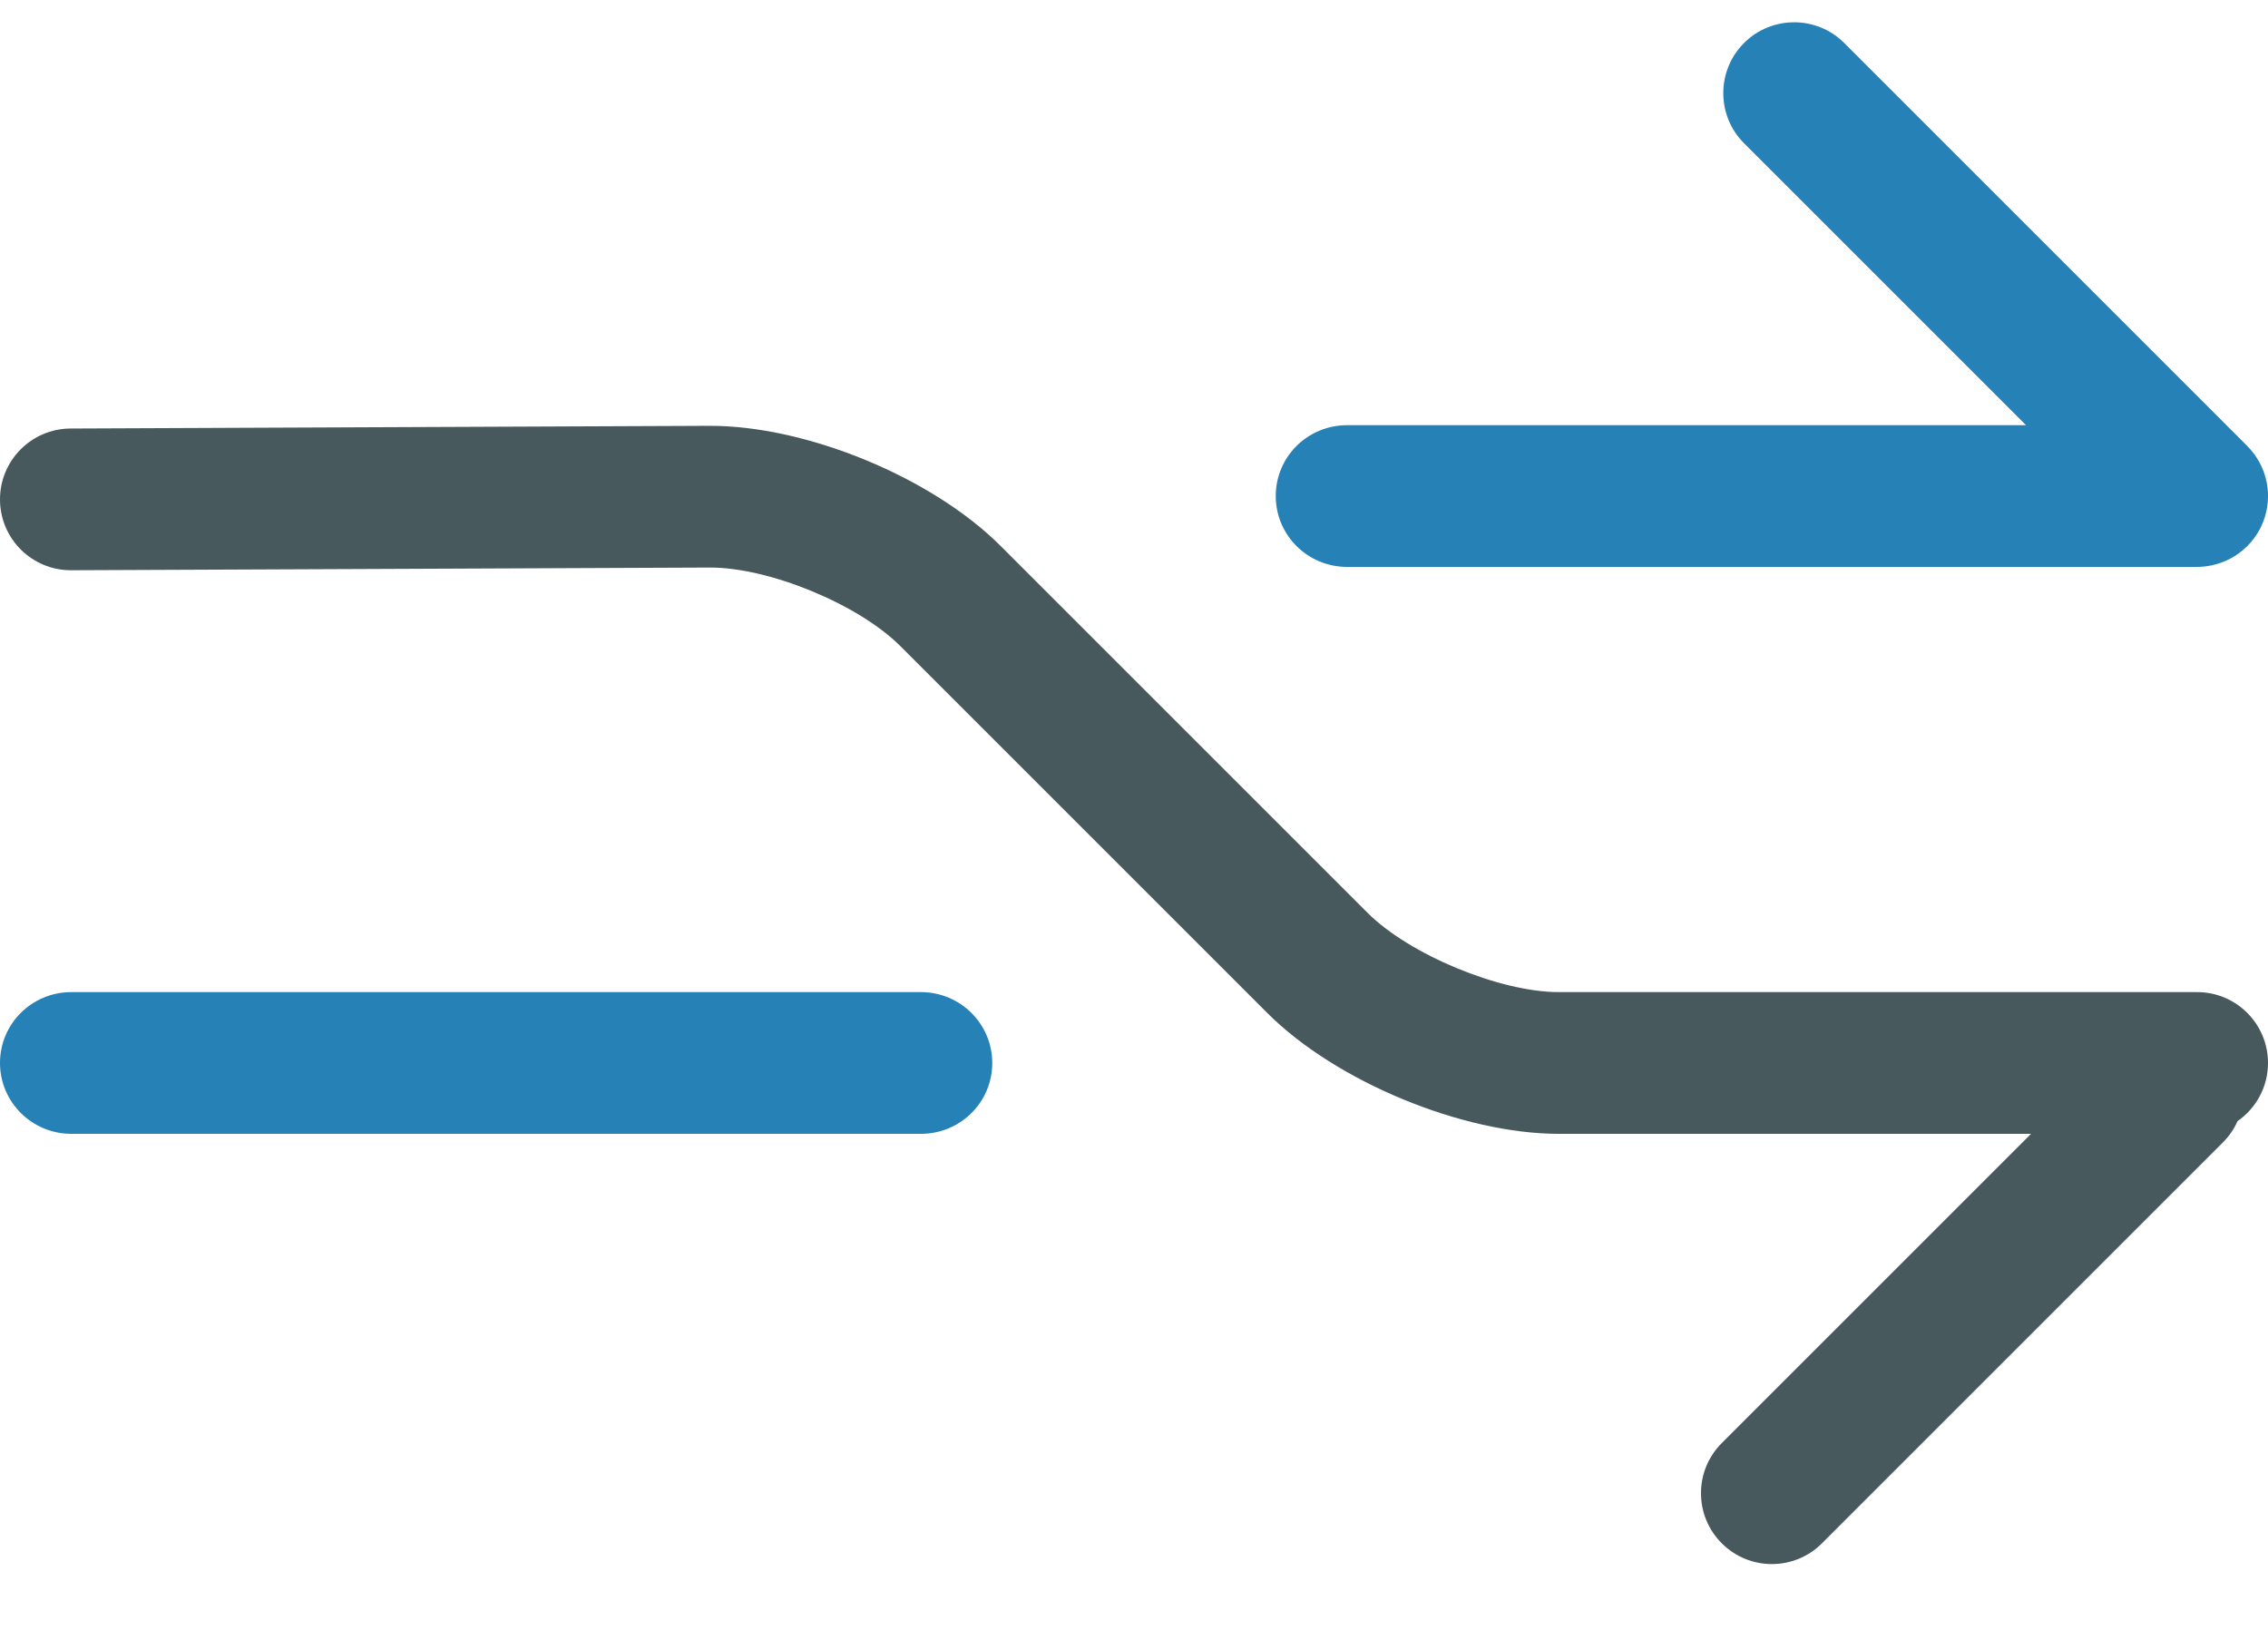
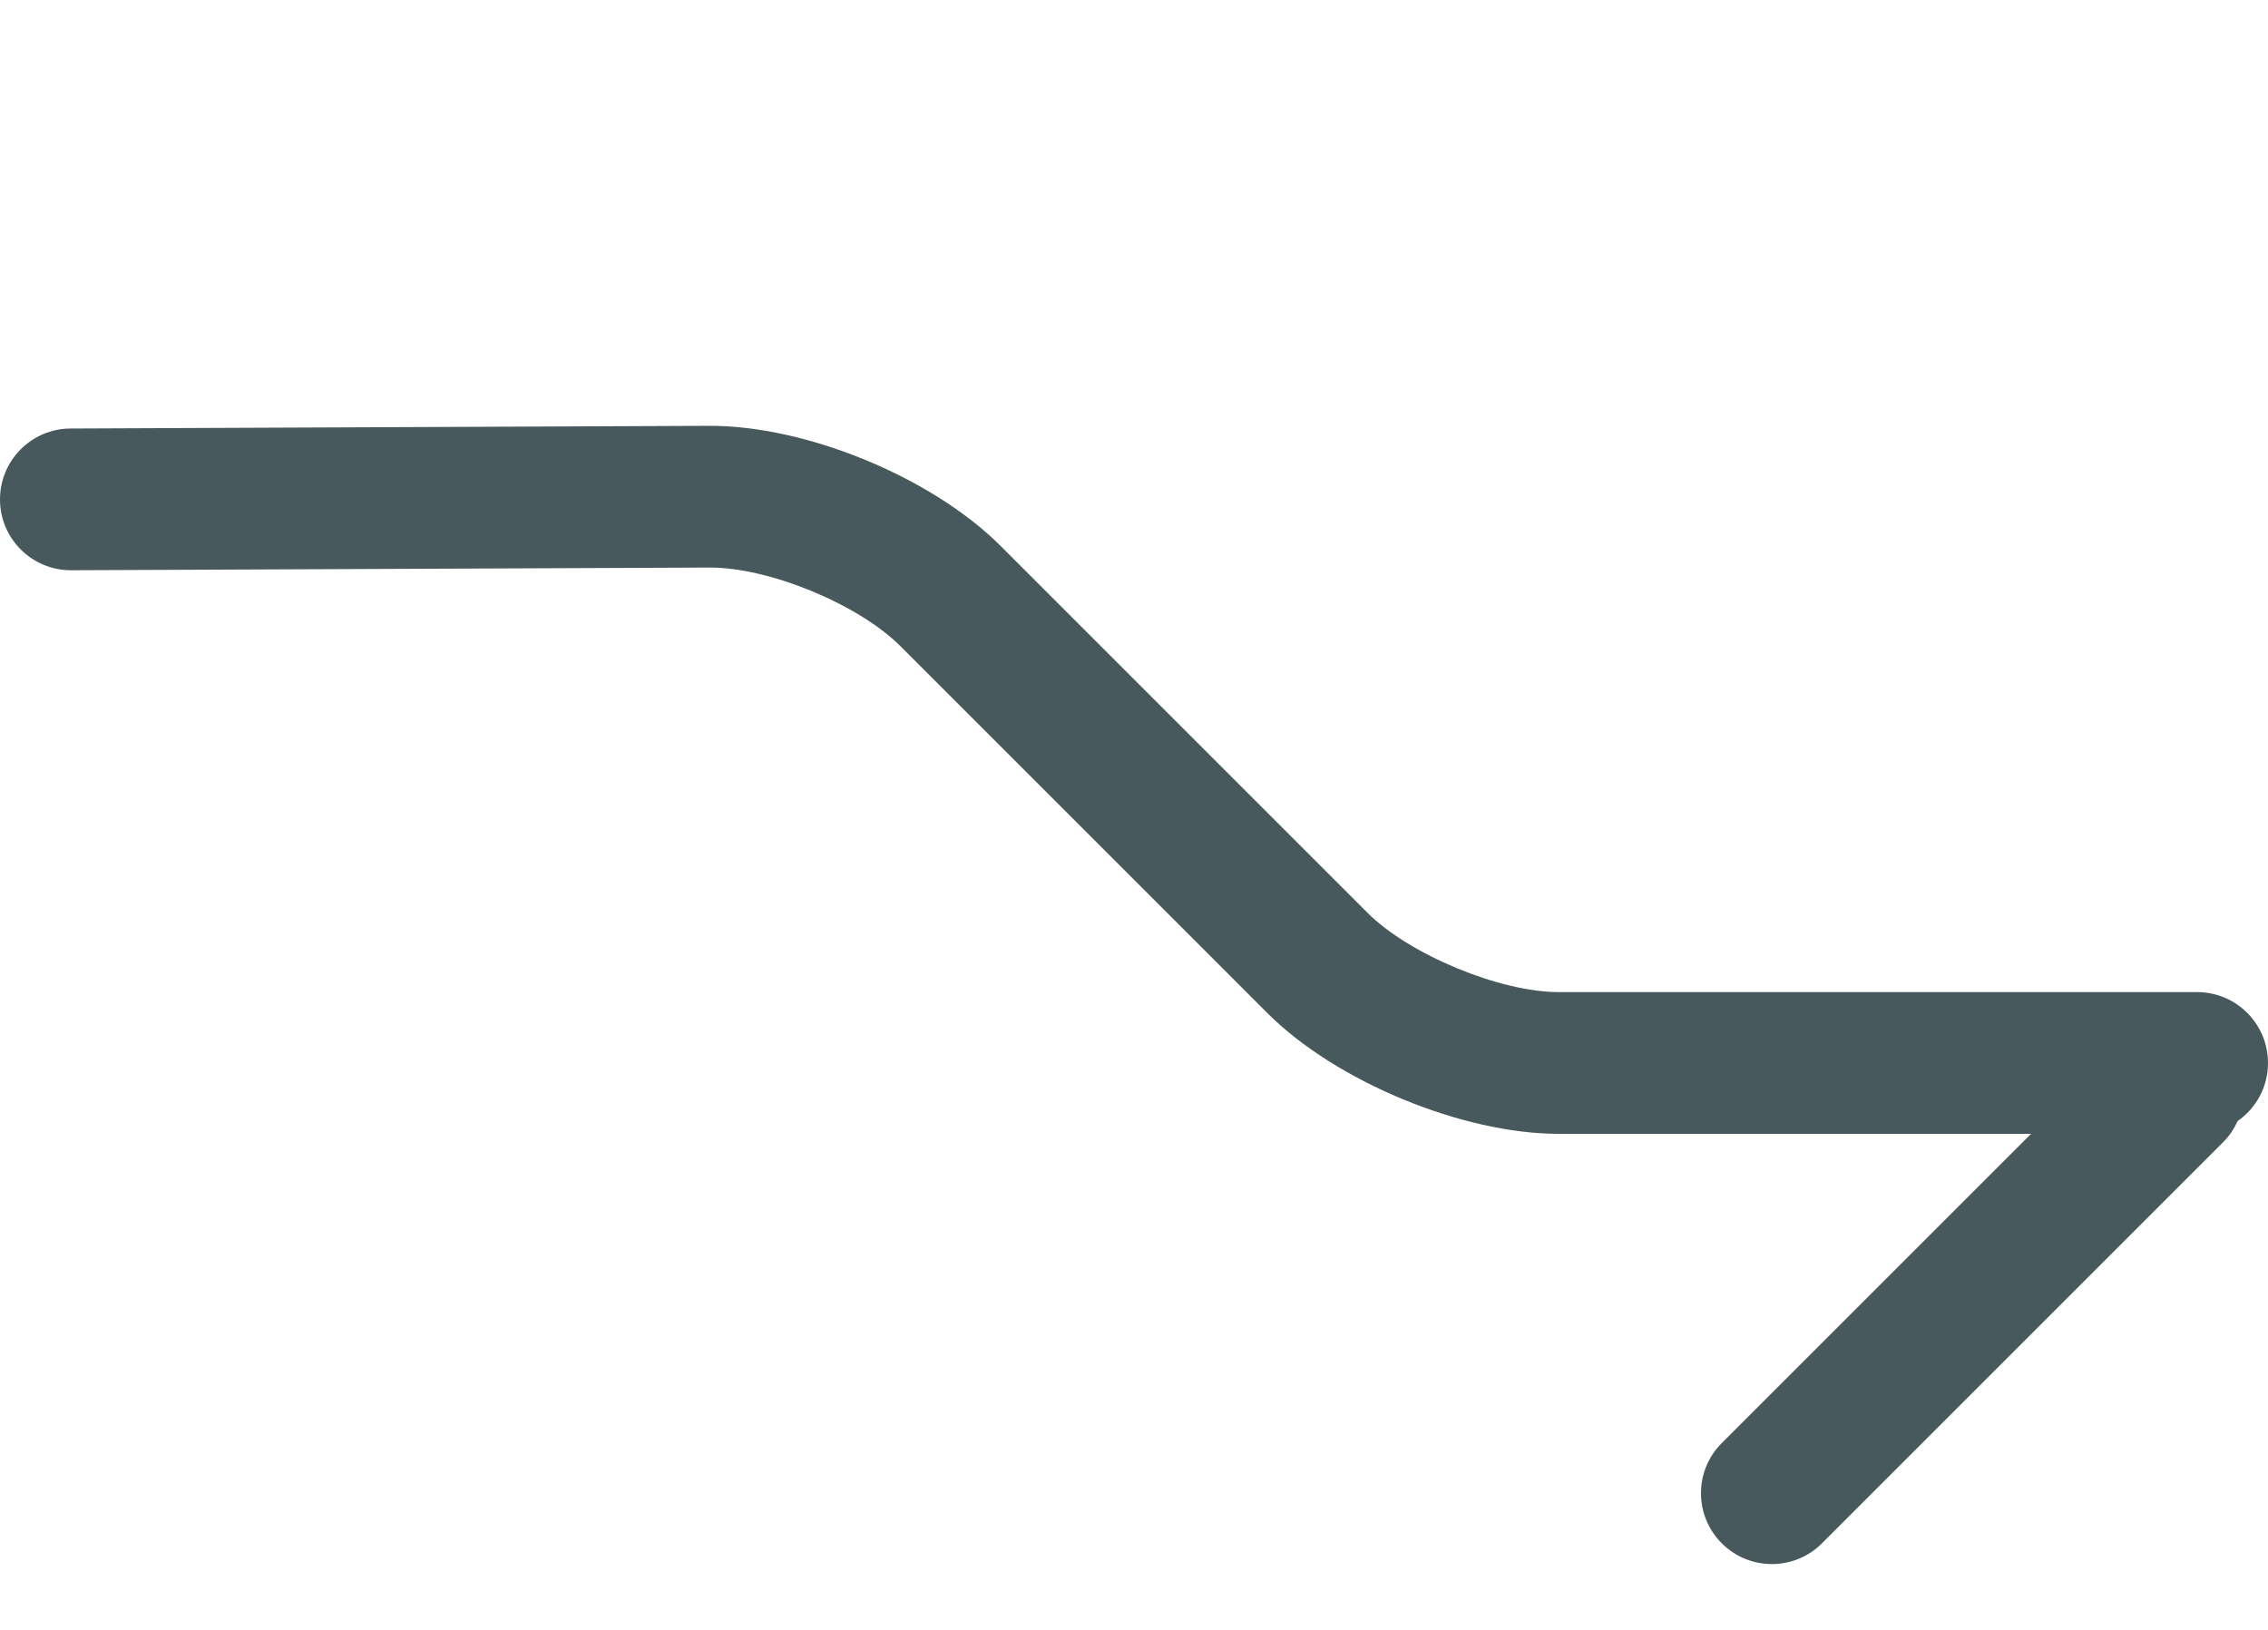
<svg xmlns="http://www.w3.org/2000/svg" xmlns:ns1="http://www.bohemiancoding.com/sketch/ns" width="32px" height="23px" viewBox="0 0 32 23" version="1.1">
  <title>255</title>
  <desc>Created with Sketch.</desc>
  <defs />
  <g id="Page-2-Copy" stroke="none" stroke-width="1" fill="none" fill-rule="evenodd" ns1:type="MSPage">
    <g id="255" ns1:type="MSLayerGroup" transform="translate(0, -5)">
-       <path d="M31.713,11.3 C31.89,11.48 32,11.727 32,12 C32,12.556 31.549,13 30.993,13 L19.007,13 C18.45,13 18,12.552 18,12 C18,11.444 18.451,11 19.007,11 L28.586,11 L24.607,7.021 C24.217,6.631 24.217,5.998 24.607,5.607 C24.998,5.217 25.631,5.217 26.021,5.607 L31.678,11.264 C31.69,11.276 31.701,11.288 31.713,11.3 L31.713,11.3 L31.713,11.3 Z M1.007,19 C0.451,19 0,19.444 0,20 L0,20 C0,20.552 0.45,21 1.007,21 L12.993,21 C13.549,21 14,20.556 14,20 L14,20 C14,19.448 13.55,19 12.993,19 L1.007,19 L1.007,19 Z" id="Rectangle-1187" fill="#2681B6" ns1:type="MSShapeGroup" />
      <path d="M31.364,21.121 L25.707,26.778 C25.317,27.169 24.683,27.169 24.293,26.778 C23.902,26.388 23.902,25.754 24.293,25.364 L28.657,21 L21.992,21 C20.632,21 18.846,20.261 17.881,19.295 L12.705,14.119 C12.111,13.525 10.848,13.005 10.012,13.009 L1.004,13.047 C0.452,13.049 0.002,12.604 9.17430937e-06,12.051 C-0.002,11.499 0.443,11.049 0.996,11.047 L10.004,11.009 C11.373,11.003 13.148,11.734 14.119,12.705 L19.295,17.881 C19.885,18.471 21.162,19 21.992,19 L31,19 C31.552,19 32,19.448 32,20 C32,20.34 31.83,20.641 31.57,20.821 C31.522,20.93 31.453,21.032 31.364,21.121 Z" id="Rectangle-365" fill="#48595D" ns1:type="MSShapeGroup" />
    </g>
  </g>
</svg>